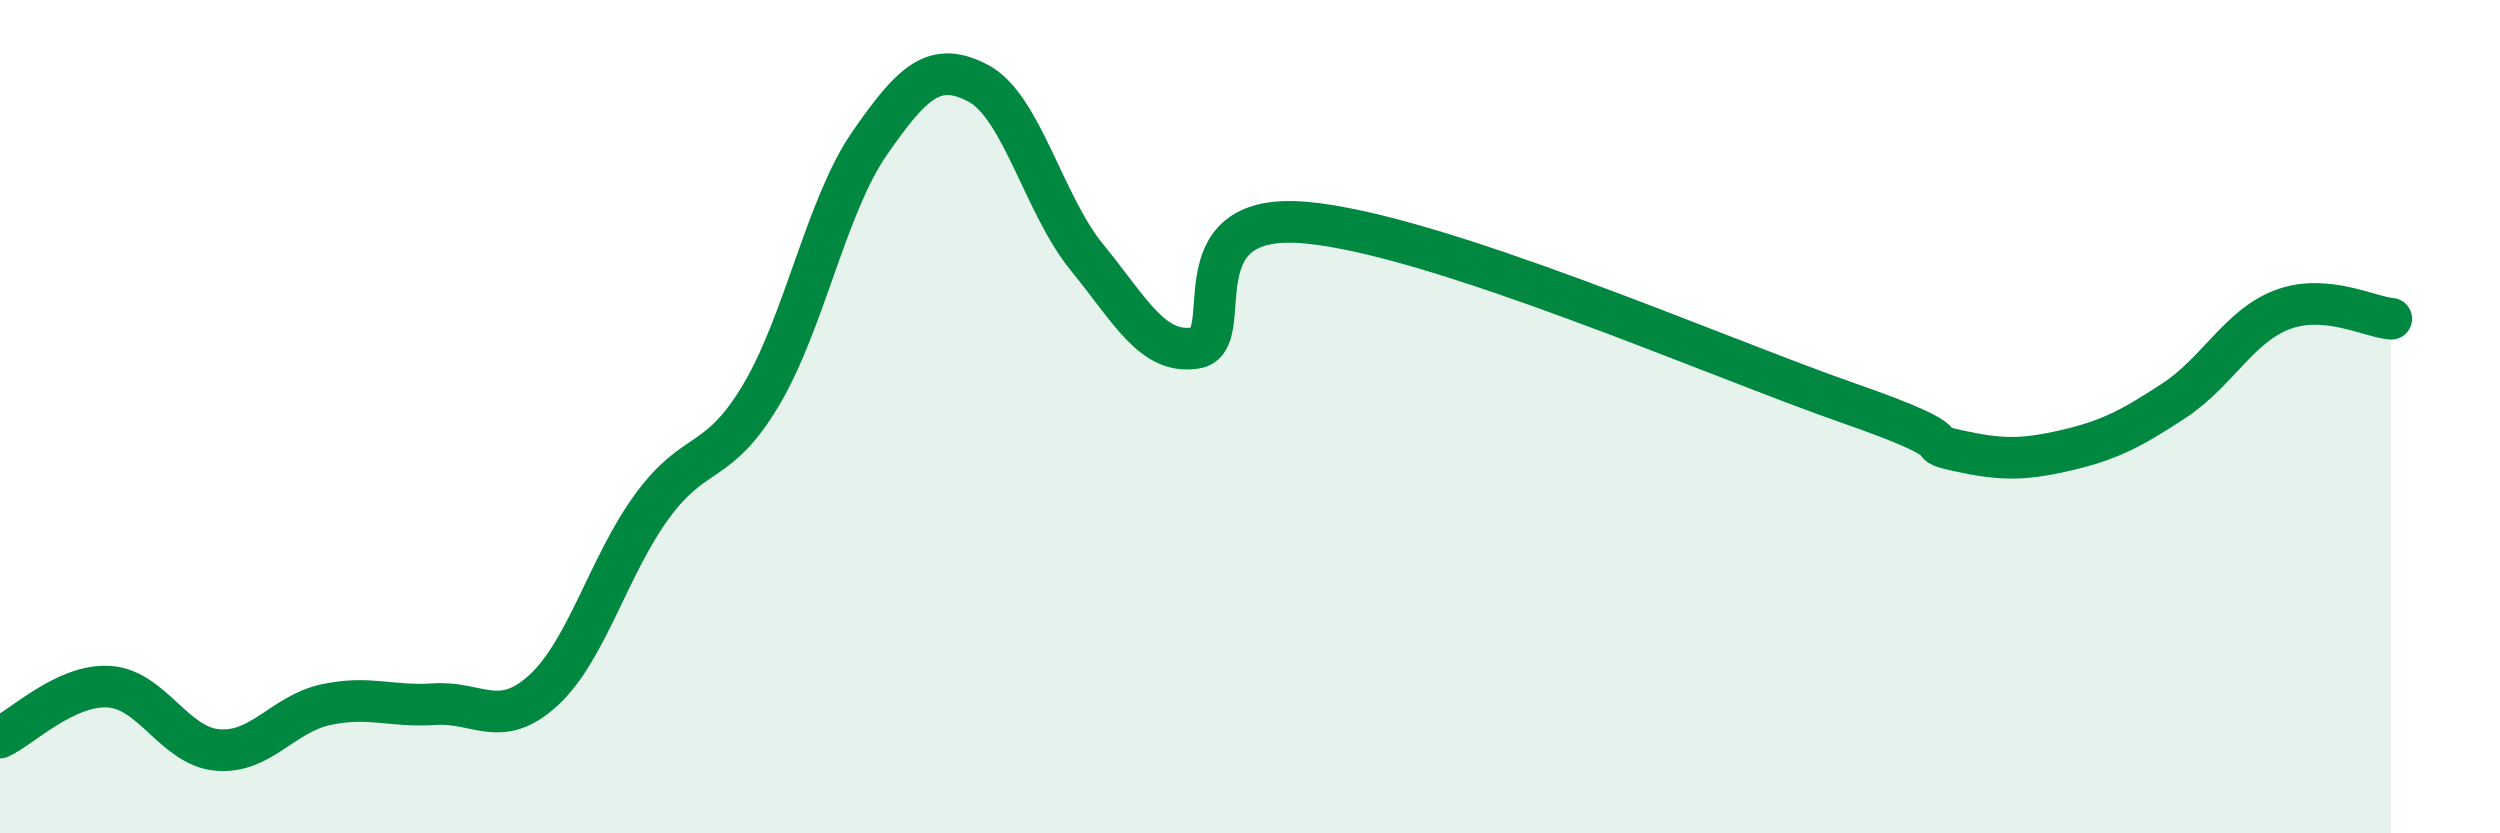
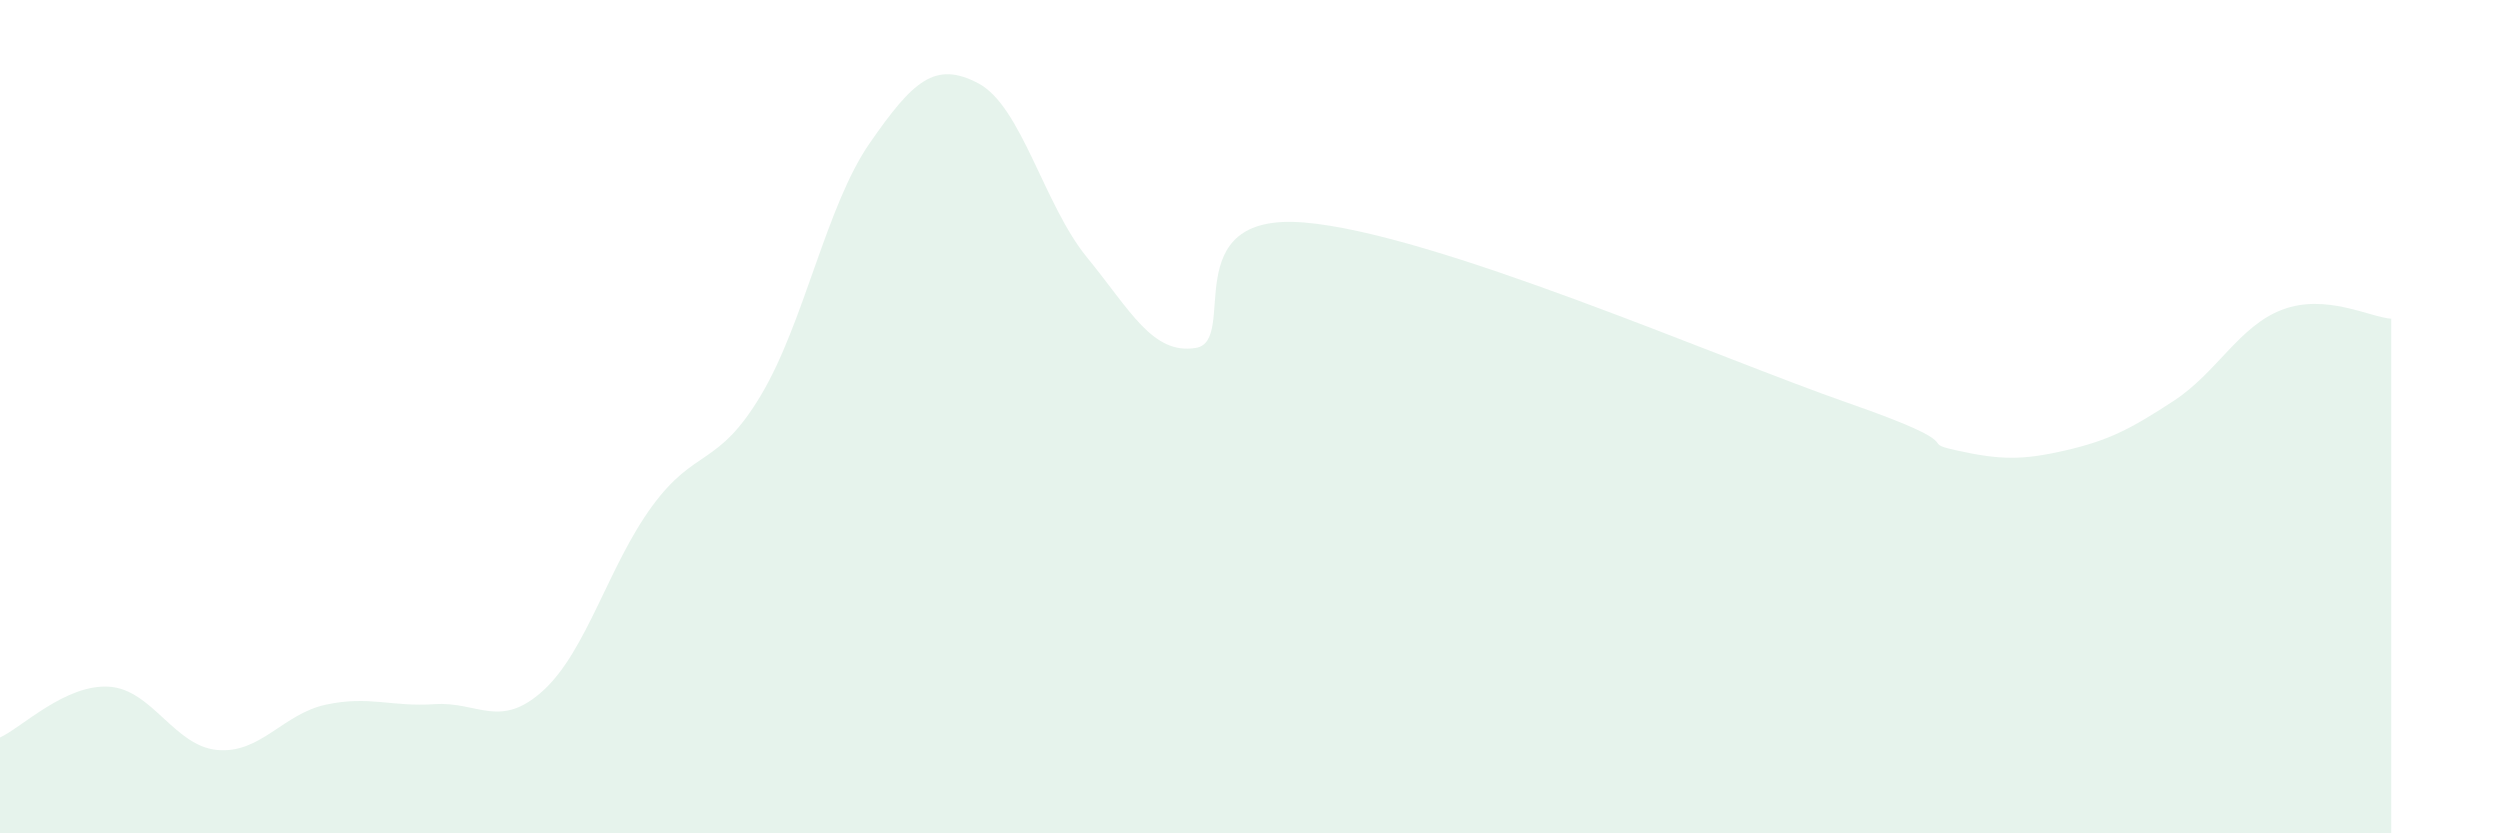
<svg xmlns="http://www.w3.org/2000/svg" width="60" height="20" viewBox="0 0 60 20">
  <path d="M 0,17.7 C 0.52,17.46 1.57,16.42 2.61,16.48 C 3.65,16.54 4.18,17.91 5.22,18 C 6.26,18.09 6.79,17.13 7.83,16.91 C 8.87,16.69 9.39,16.97 10.43,16.9 C 11.47,16.83 12,17.52 13.04,16.57 C 14.08,15.62 14.61,13.57 15.65,12.15 C 16.69,10.73 17.22,11.23 18.26,9.49 C 19.3,7.75 19.83,4.94 20.87,3.44 C 21.91,1.94 22.44,1.45 23.48,2 C 24.52,2.55 25.05,4.91 26.09,6.18 C 27.13,7.45 27.66,8.52 28.7,8.35 C 29.74,8.18 28.17,5.08 31.3,5.34 C 34.43,5.6 41.22,8.58 44.35,9.67 C 47.48,10.76 45.92,10.58 46.96,10.81 C 48,11.04 48.53,11.05 49.57,10.81 C 50.61,10.57 51.13,10.3 52.17,9.62 C 53.21,8.94 53.74,7.82 54.78,7.43 C 55.82,7.04 56.87,7.61 57.39,7.65L57.39 20L0 20Z" fill="#008740" opacity="0.1" stroke-linecap="round" stroke-linejoin="round" />
-   <path d="M 0,17.7 C 0.52,17.46 1.57,16.42 2.61,16.48 C 3.65,16.54 4.18,17.91 5.22,18 C 6.26,18.09 6.79,17.13 7.83,16.91 C 8.87,16.69 9.39,16.97 10.43,16.9 C 11.47,16.83 12,17.52 13.04,16.57 C 14.08,15.62 14.61,13.57 15.65,12.15 C 16.69,10.73 17.22,11.23 18.26,9.49 C 19.3,7.75 19.83,4.94 20.87,3.44 C 21.91,1.94 22.44,1.45 23.48,2 C 24.52,2.55 25.05,4.91 26.09,6.18 C 27.13,7.45 27.66,8.52 28.7,8.35 C 29.74,8.18 28.17,5.08 31.3,5.34 C 34.43,5.6 41.22,8.58 44.35,9.67 C 47.48,10.76 45.92,10.58 46.96,10.81 C 48,11.04 48.53,11.05 49.57,10.81 C 50.61,10.57 51.13,10.3 52.17,9.62 C 53.21,8.94 53.74,7.82 54.78,7.43 C 55.82,7.04 56.87,7.61 57.39,7.65" stroke="#008740" stroke-width="1" fill="none" stroke-linecap="round" stroke-linejoin="round" />
</svg>